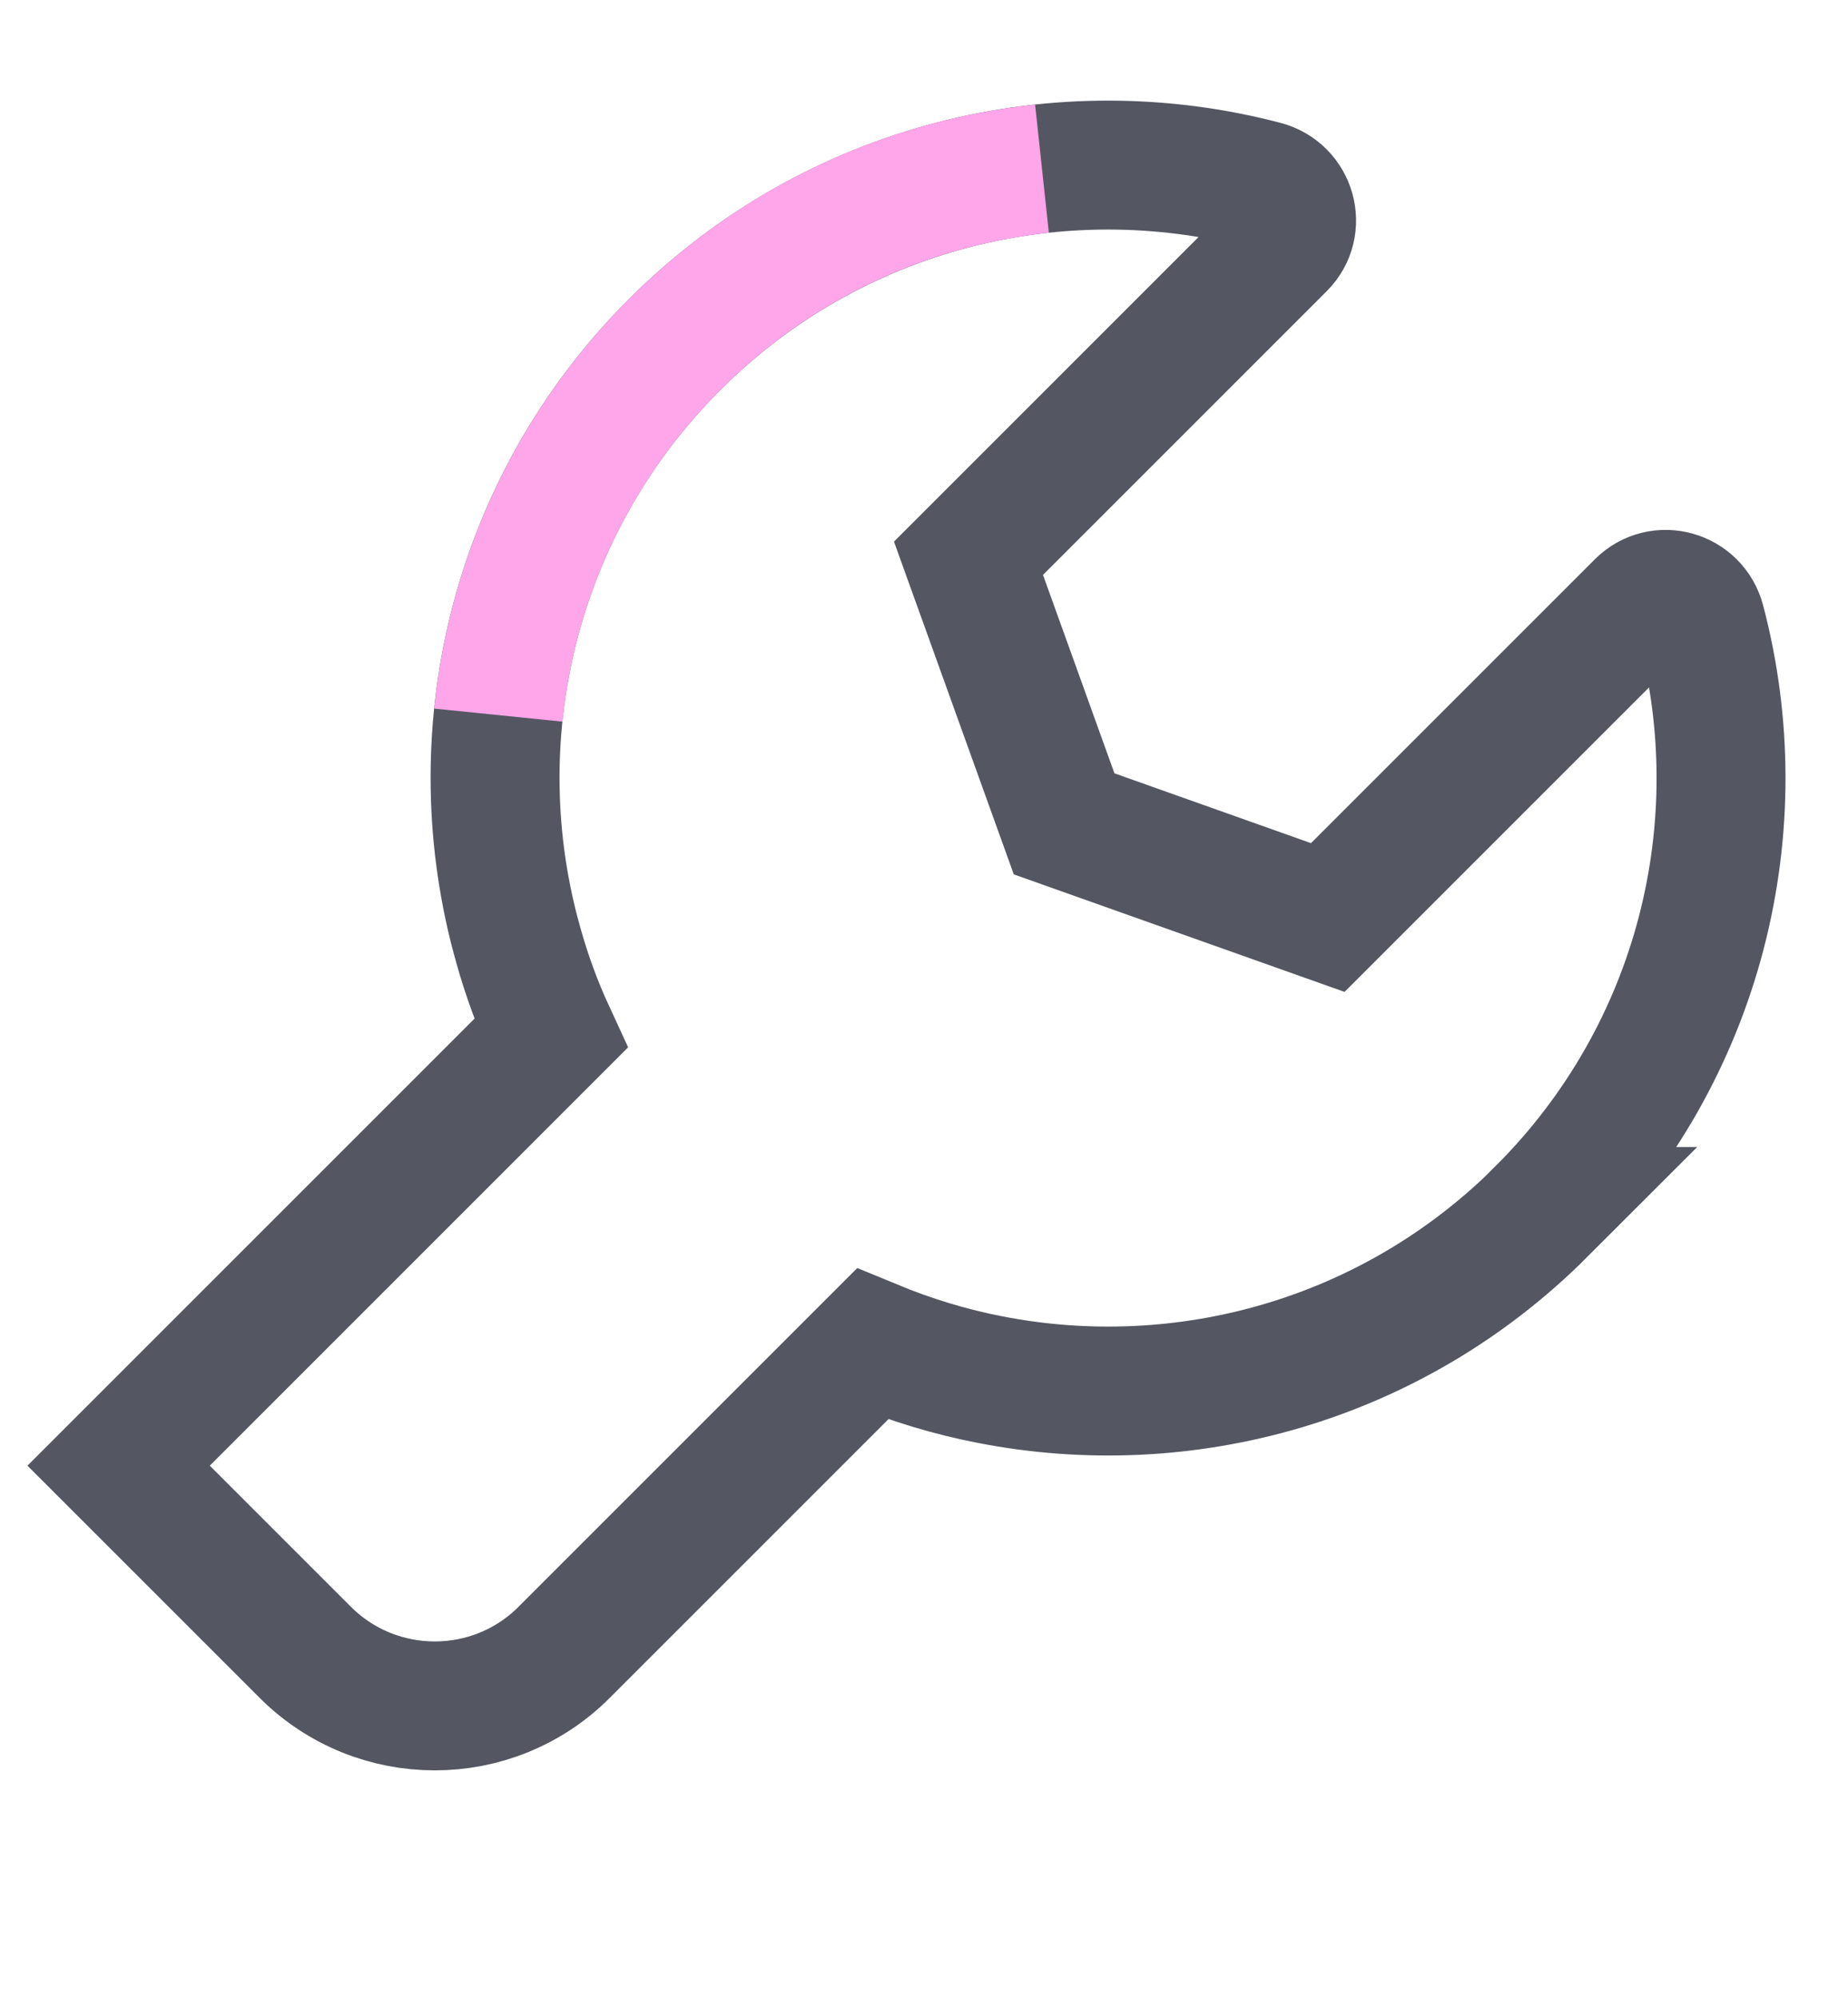
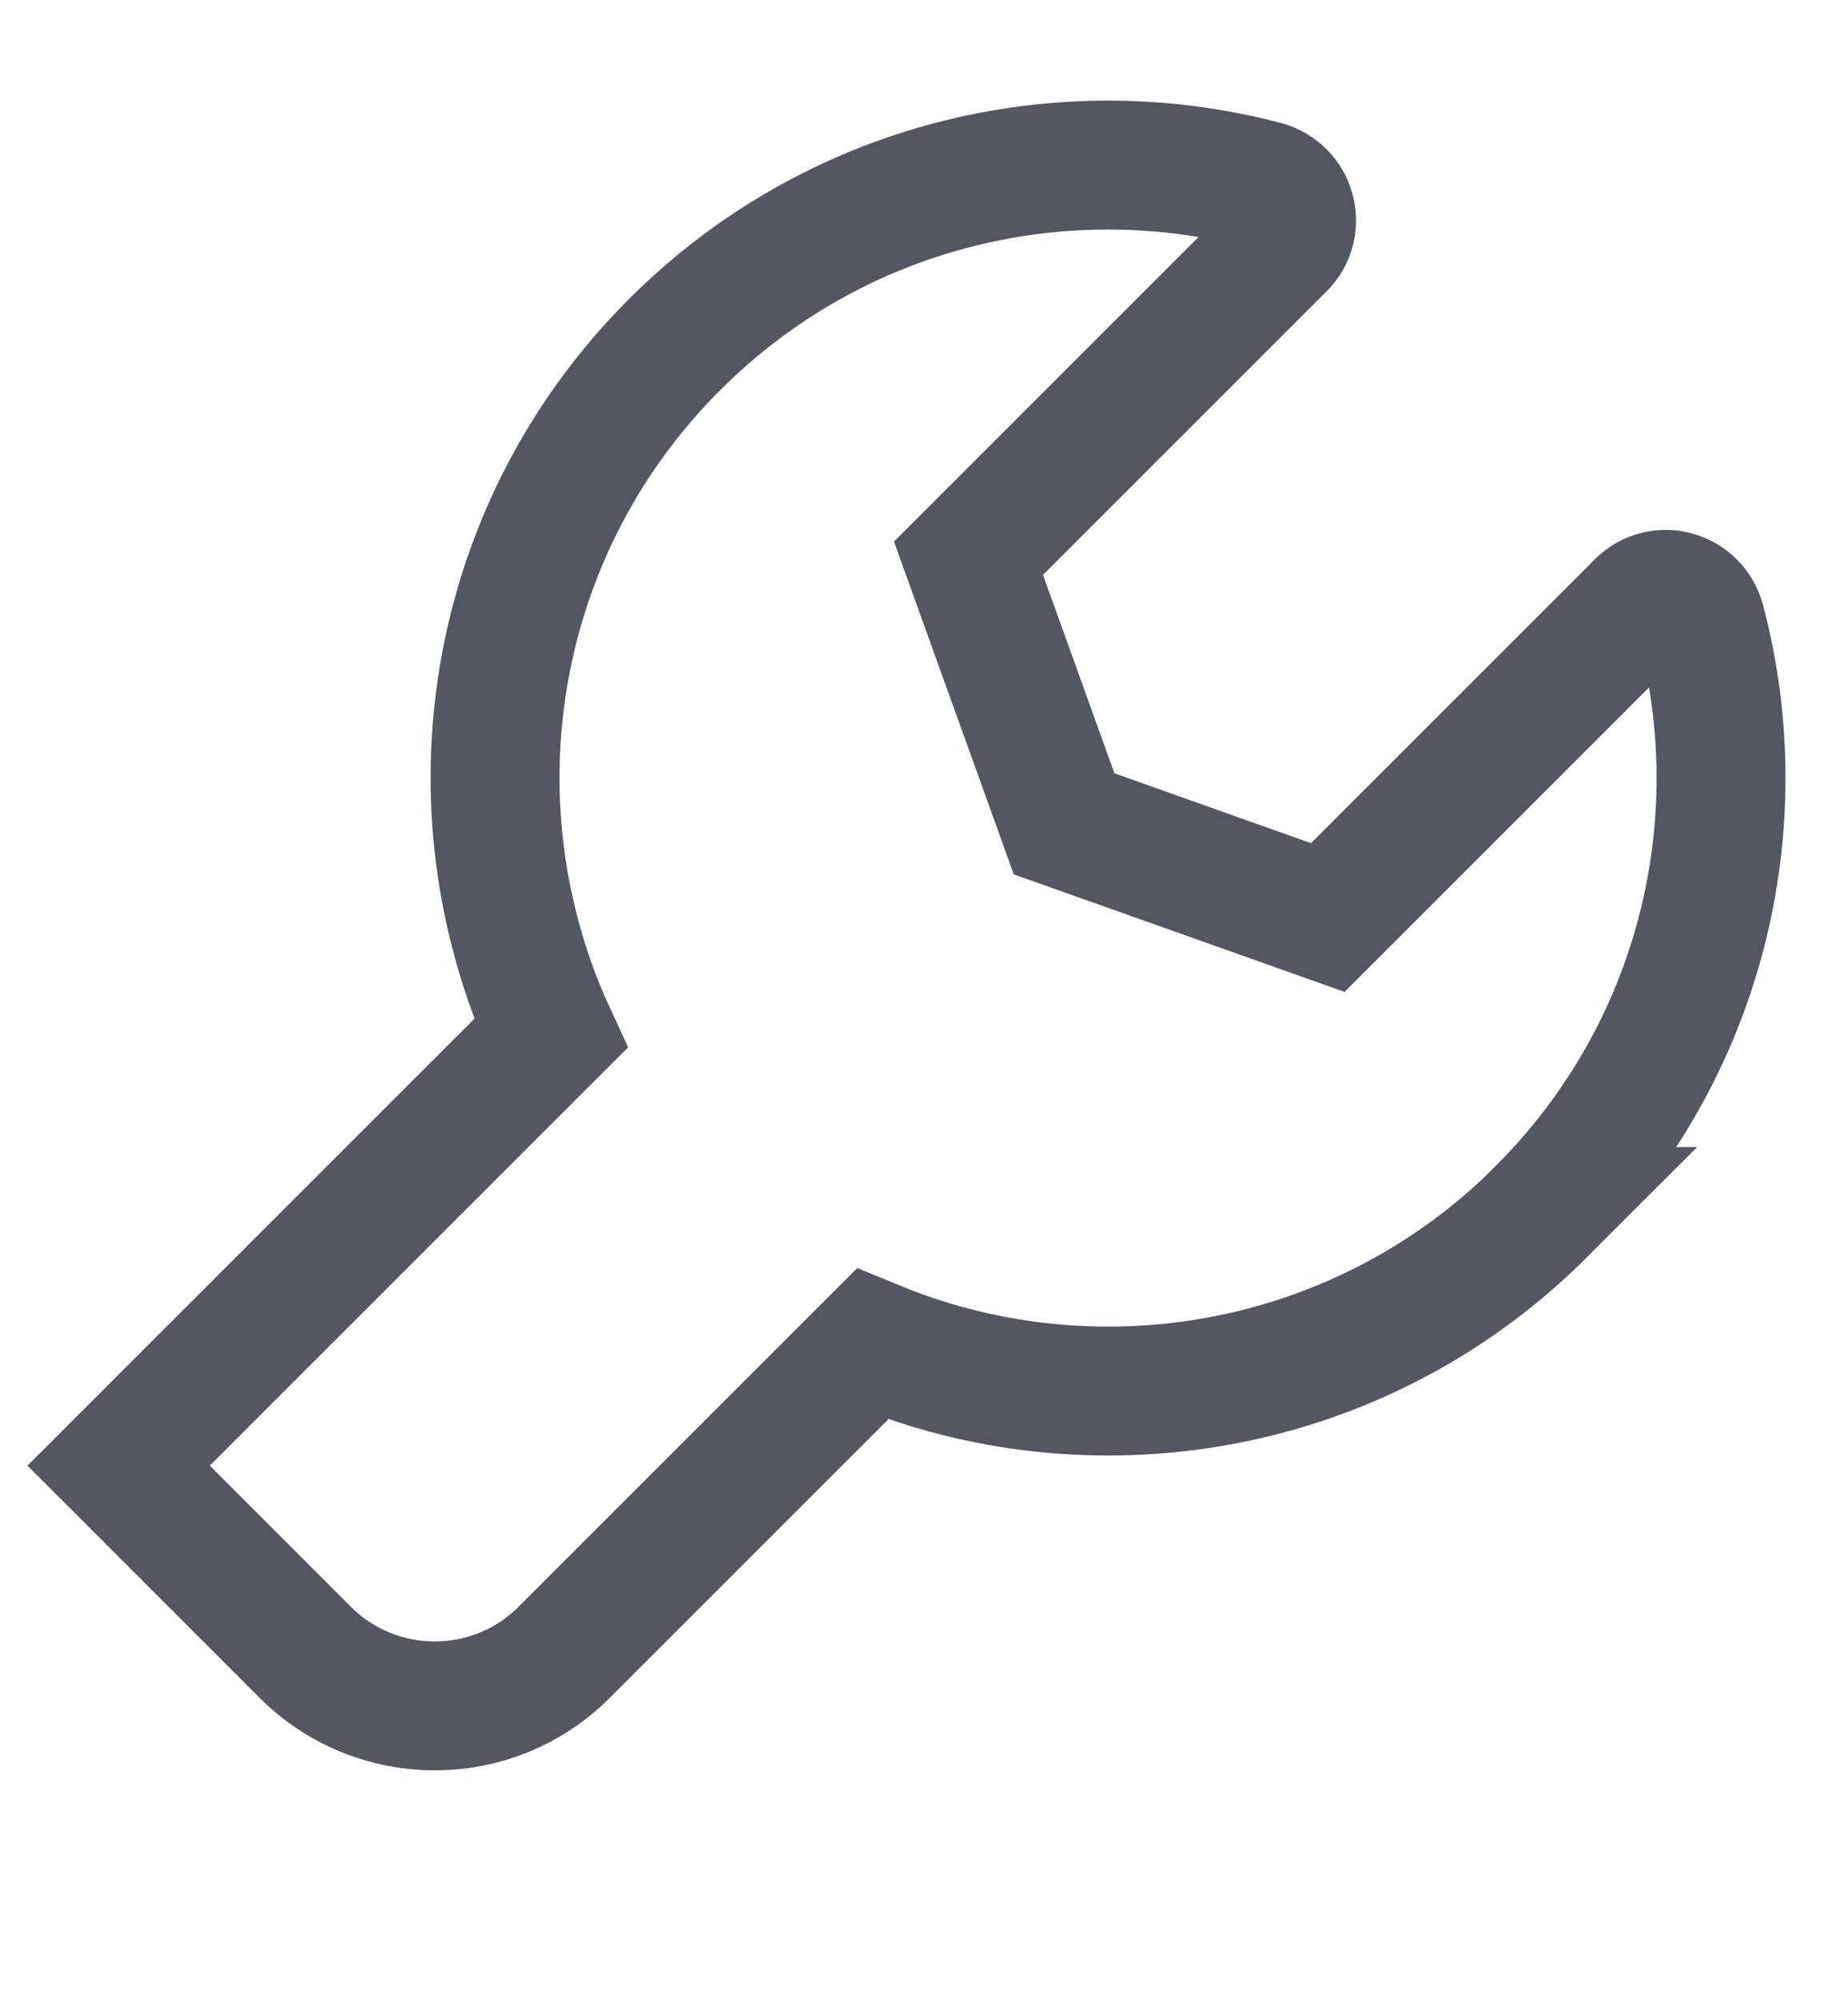
<svg xmlns="http://www.w3.org/2000/svg" width="86" height="93" viewBox="0 0 86 93" fill="none">
  <path d="M71.74 56.38C64.77 63.35 55.1 65.96 46.1 64.21C44.23 63.85 42.39 63.29 40.6 62.55L26.25 76.9C22.93 80.22 17.54 80.22 14.21 76.9L5.52 68.21L25.63 48.1C25.02 46.78 24.52 45.41 24.13 44.02C21.39 34.4 23.81 23.62 31.39 16.04C38.83 8.6 49.35 6.13 58.83 8.62C60.09 8.95 60.54 10.51 59.62 11.43L45.07 25.98L49.52 38.34L61.79 42.7L76.34 28.15C77.26 27.23 78.82 27.67 79.15 28.94C81.65 38.42 79.17 48.94 71.73 56.38H71.74Z" stroke="#545762" stroke-width="6" stroke-miterlimit="10" />
-   <path d="M23.19 33.28C23.83 26.99 26.57 20.86 31.39 16.04C36.21 11.22 42.24 8.52 48.49 7.85" stroke="#FFA6EA" stroke-width="6" stroke-miterlimit="10" />
</svg>